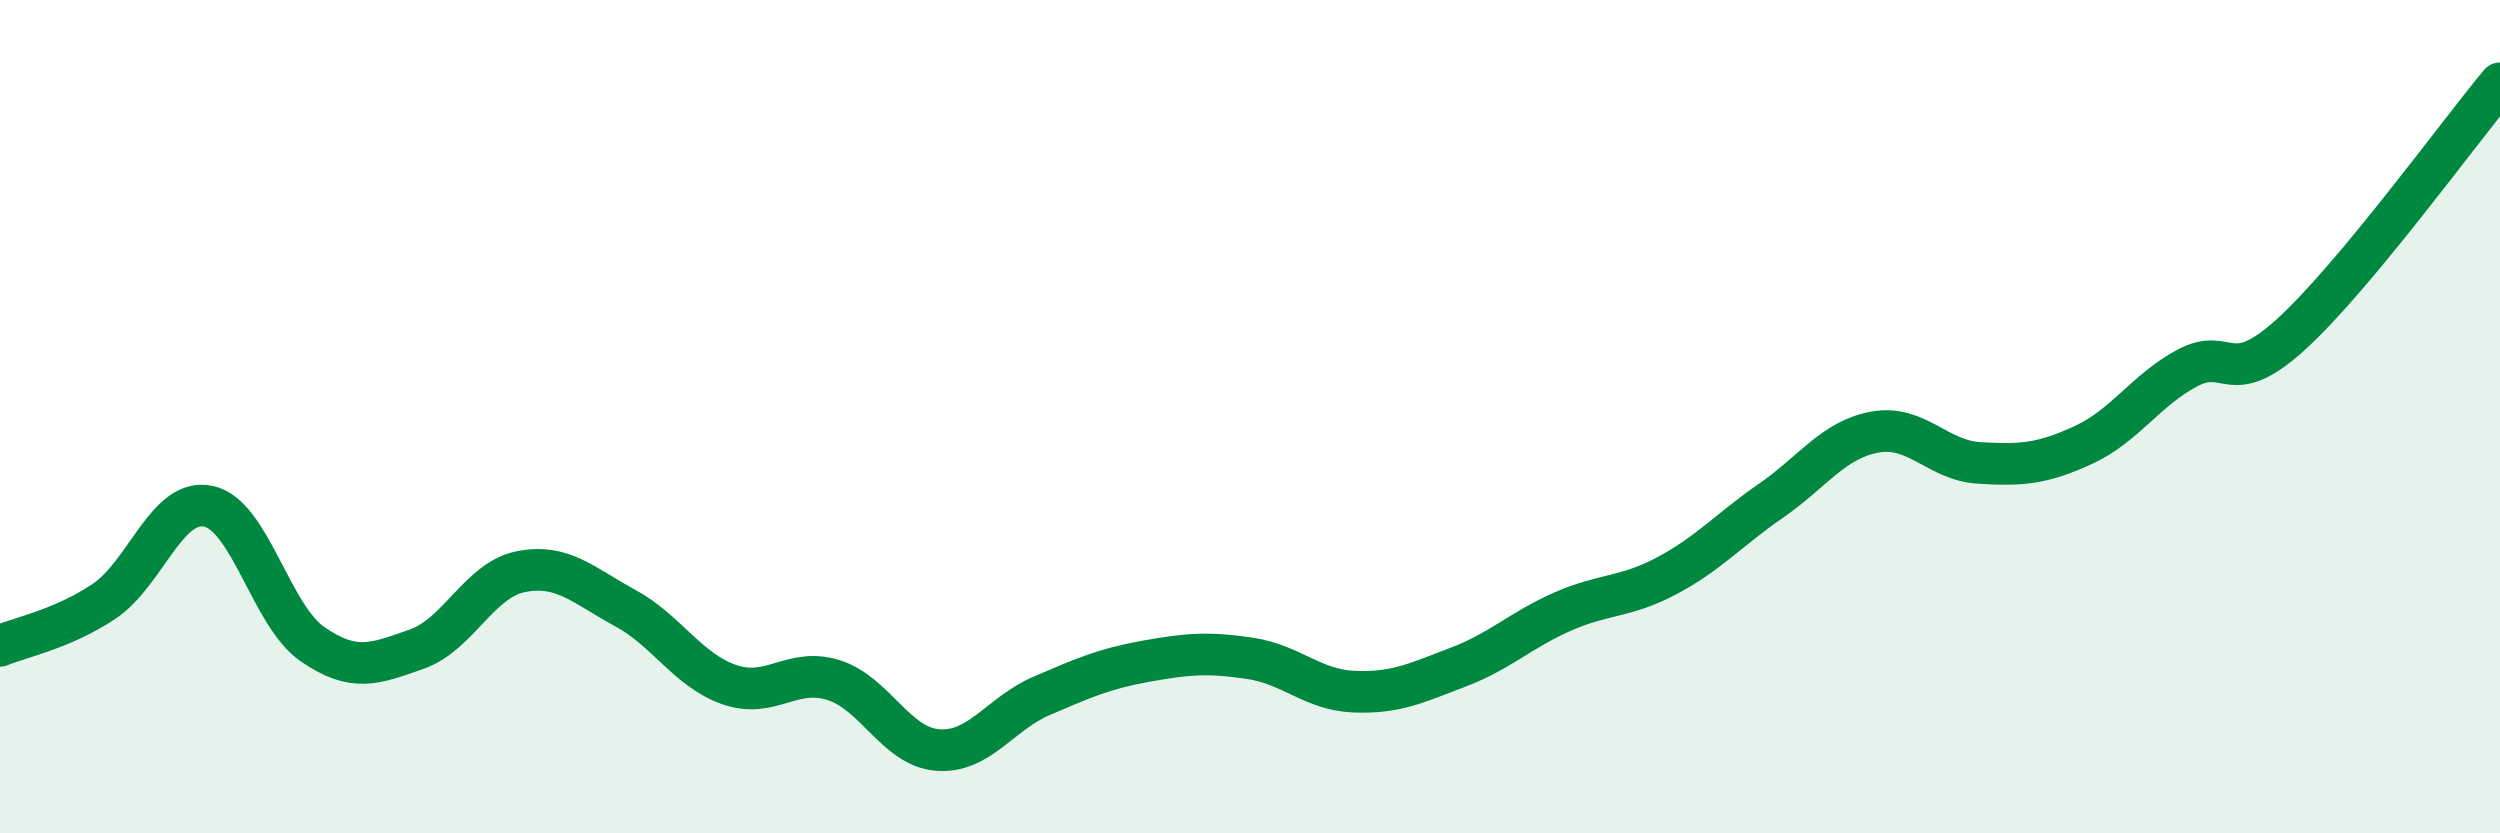
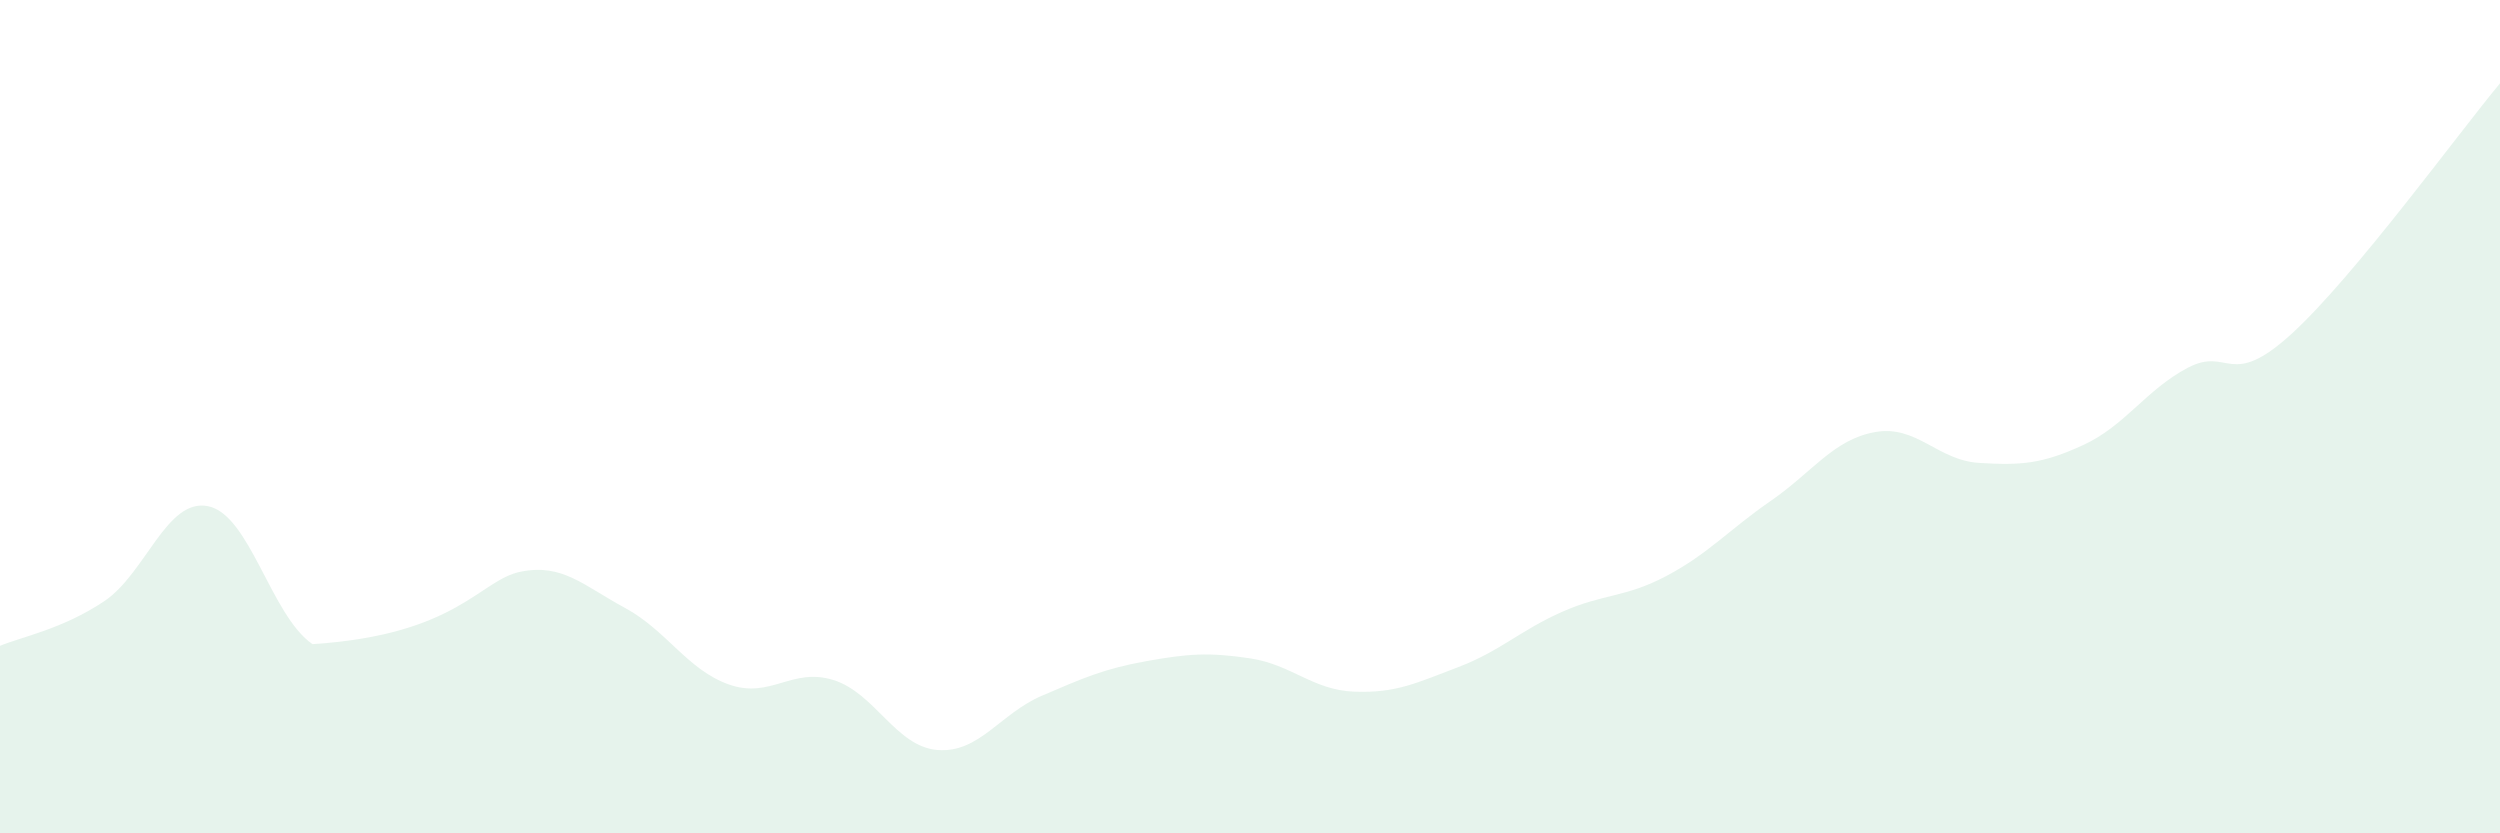
<svg xmlns="http://www.w3.org/2000/svg" width="60" height="20" viewBox="0 0 60 20">
-   <path d="M 0,15.5 C 0.5,15.29 1.5,15.1 2.5,14.43 C 3.5,13.76 4,11.94 5,12.15 C 6,12.36 6.5,14.77 7.5,15.46 C 8.5,16.15 9,15.93 10,15.58 C 11,15.23 11.5,13.92 12.5,13.72 C 13.5,13.52 14,14.05 15,14.59 C 16,15.13 16.5,16.08 17.5,16.43 C 18.5,16.78 19,16.01 20,16.32 C 21,16.63 21.5,17.92 22.5,18 C 23.5,18.08 24,17.13 25,16.7 C 26,16.27 26.5,16.05 27.5,15.87 C 28.5,15.69 29,15.65 30,15.8 C 31,15.95 31.5,16.56 32.5,16.6 C 33.5,16.64 34,16.39 35,16.01 C 36,15.63 36.5,15.12 37.5,14.68 C 38.5,14.24 39,14.35 40,13.82 C 41,13.29 41.5,12.71 42.5,12.02 C 43.5,11.33 44,10.55 45,10.37 C 46,10.19 46.5,11.05 47.5,11.11 C 48.5,11.17 49,11.14 50,10.68 C 51,10.22 51.5,9.36 52.5,8.83 C 53.5,8.3 53.5,9.38 55,8.01 C 56.5,6.64 59,3.2 60,2L60 20L0 20Z" fill="#008740" opacity="0.1" stroke-linecap="round" stroke-linejoin="round" />
-   <path d="M 0,15.5 C 0.5,15.29 1.5,15.1 2.5,14.43 C 3.5,13.76 4,11.94 5,12.15 C 6,12.36 6.5,14.77 7.5,15.46 C 8.5,16.15 9,15.93 10,15.58 C 11,15.23 11.5,13.92 12.5,13.72 C 13.5,13.52 14,14.05 15,14.59 C 16,15.13 16.5,16.08 17.5,16.43 C 18.5,16.78 19,16.01 20,16.32 C 21,16.63 21.5,17.92 22.5,18 C 23.5,18.08 24,17.13 25,16.7 C 26,16.27 26.5,16.05 27.5,15.87 C 28.5,15.69 29,15.65 30,15.8 C 31,15.95 31.5,16.56 32.5,16.6 C 33.5,16.64 34,16.39 35,16.01 C 36,15.63 36.5,15.12 37.5,14.68 C 38.5,14.24 39,14.35 40,13.82 C 41,13.29 41.5,12.71 42.5,12.02 C 43.5,11.33 44,10.55 45,10.37 C 46,10.19 46.5,11.05 47.5,11.11 C 48.5,11.17 49,11.14 50,10.68 C 51,10.22 51.5,9.36 52.5,8.83 C 53.5,8.3 53.5,9.38 55,8.01 C 56.5,6.64 59,3.2 60,2" stroke="#008740" stroke-width="1" fill="none" stroke-linecap="round" stroke-linejoin="round" />
+   <path d="M 0,15.5 C 0.5,15.29 1.5,15.1 2.5,14.43 C 3.5,13.76 4,11.94 5,12.15 C 6,12.36 6.5,14.77 7.5,15.46 C 11,15.23 11.5,13.92 12.5,13.72 C 13.5,13.52 14,14.05 15,14.59 C 16,15.13 16.5,16.08 17.5,16.43 C 18.5,16.78 19,16.01 20,16.32 C 21,16.63 21.5,17.92 22.5,18 C 23.5,18.08 24,17.13 25,16.7 C 26,16.27 26.5,16.05 27.5,15.87 C 28.5,15.69 29,15.65 30,15.8 C 31,15.95 31.5,16.56 32.5,16.6 C 33.5,16.64 34,16.39 35,16.01 C 36,15.63 36.5,15.12 37.5,14.68 C 38.5,14.24 39,14.35 40,13.82 C 41,13.29 41.5,12.71 42.5,12.02 C 43.5,11.33 44,10.55 45,10.37 C 46,10.19 46.5,11.05 47.5,11.11 C 48.5,11.17 49,11.14 50,10.68 C 51,10.22 51.5,9.36 52.5,8.83 C 53.5,8.3 53.5,9.38 55,8.01 C 56.5,6.64 59,3.2 60,2L60 20L0 20Z" fill="#008740" opacity="0.1" stroke-linecap="round" stroke-linejoin="round" />
</svg>